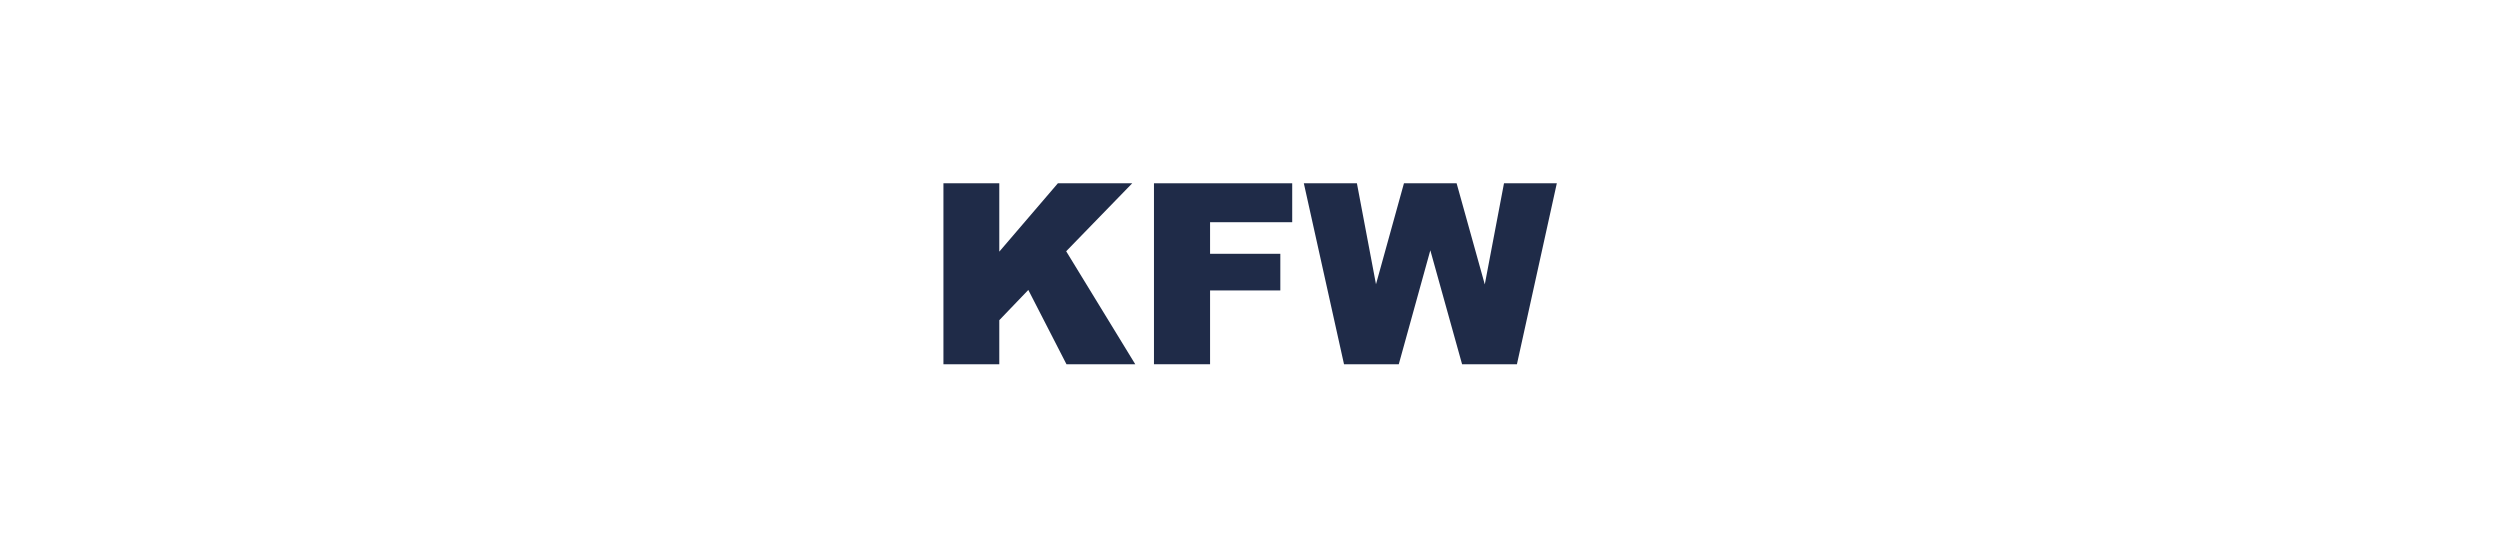
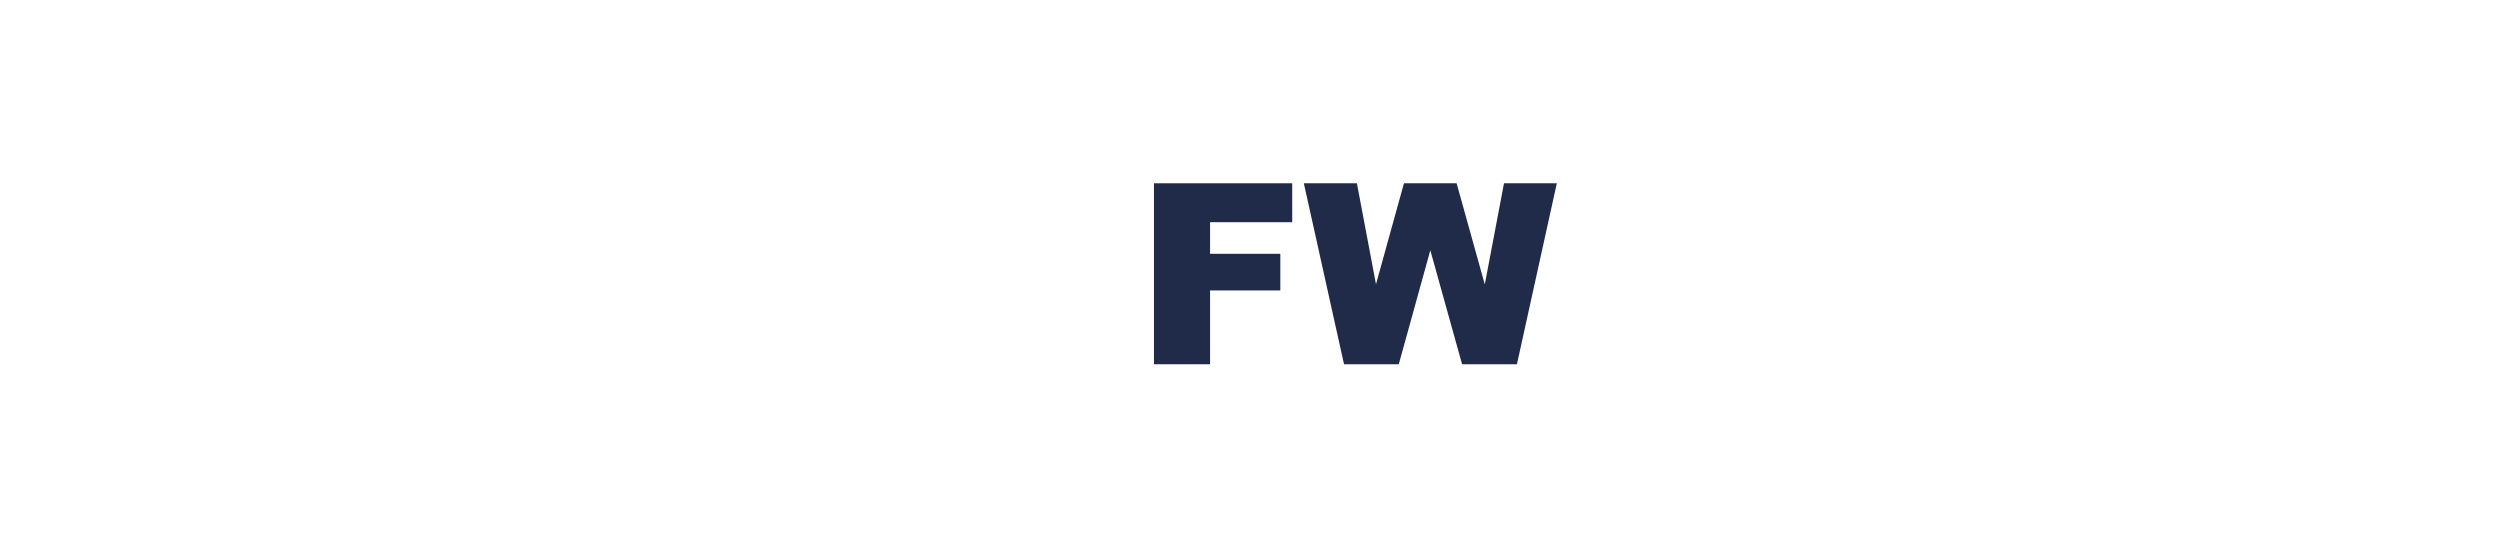
<svg xmlns="http://www.w3.org/2000/svg" xml:space="preserve" width="113.603mm" height="25.018mm" version="1.1" style="shape-rendering:geometricPrecision; text-rendering:geometricPrecision; image-rendering:optimizeQuality; fill-rule:evenodd; clip-rule:evenodd" viewBox="0 0 6973.64 1535.75">
  <defs>
    <style type="text/css">
   
    .fil0 {fill:none}
    .fil1 {fill:#1F2B48;fill-rule:nonzero}
   
  </style>
  </defs>
  <g id="Ebene_x0020_1">
    <rect class="fil0" x="-0.01" width="6973.64" height="1535.75" />
-     <polygon class="fil1" points="2631.67,511.26 2787.47,511.26 2787.47,701.96 2950.91,511.26 3158.3,511.26 2974.06,700.9 3166.76,1016.03 2974.88,1016.03 2868.43,808.77 2787.47,893.13 2787.47,1016.03 2631.67,1016.03 " />
    <polygon id="1" class="fil1" points="3218.93,511.26 3604.55,511.26 3604.55,619.83 3375.43,619.83 3375.43,707.95 3571.42,707.95 3571.42,810.17 3375.43,810.17 3375.43,1016.03 3218.93,1016.03 " />
    <polygon id="2" class="fil1" points="3636.98,511.26 3785.03,511.26 3838.26,792.9 3916.28,511.26 4063.15,511.26 4141.75,793.37 4195.33,511.26 4342.68,511.26 4231.4,1016.03 4078.42,1016.03 3989.83,698.2 3901.82,1016.03 3749.07,1016.03 " />
  </g>
</svg>